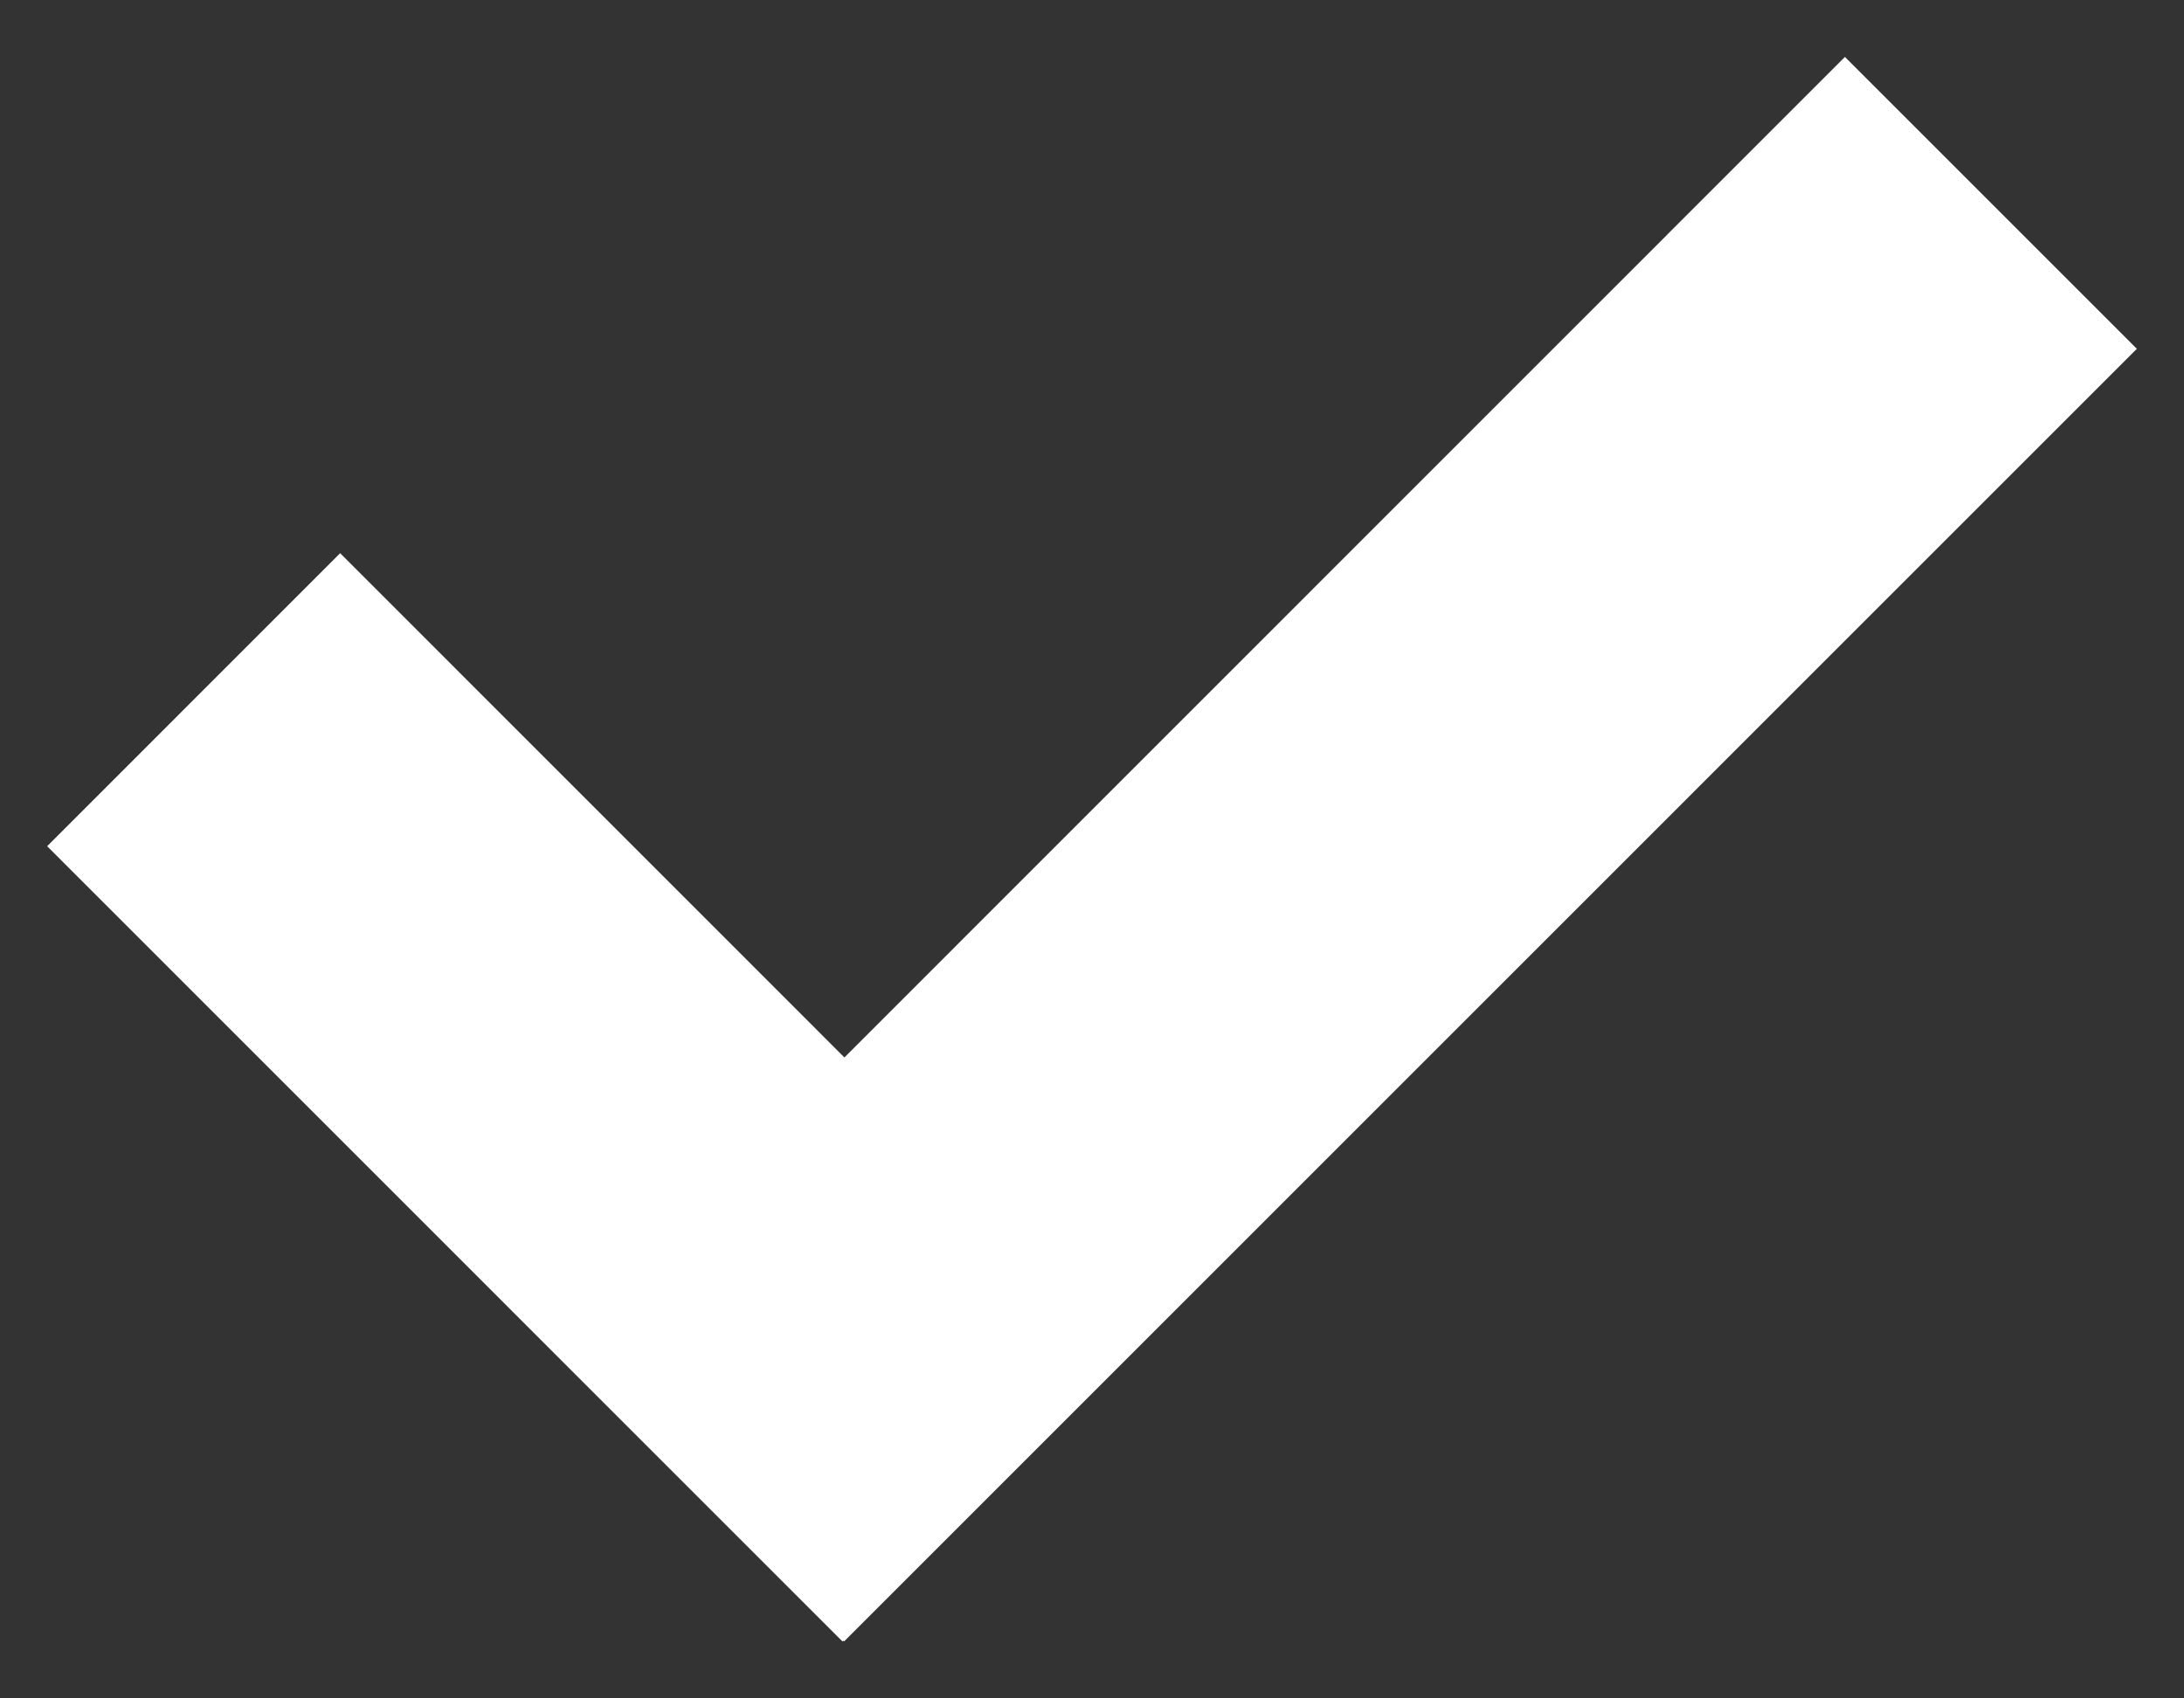
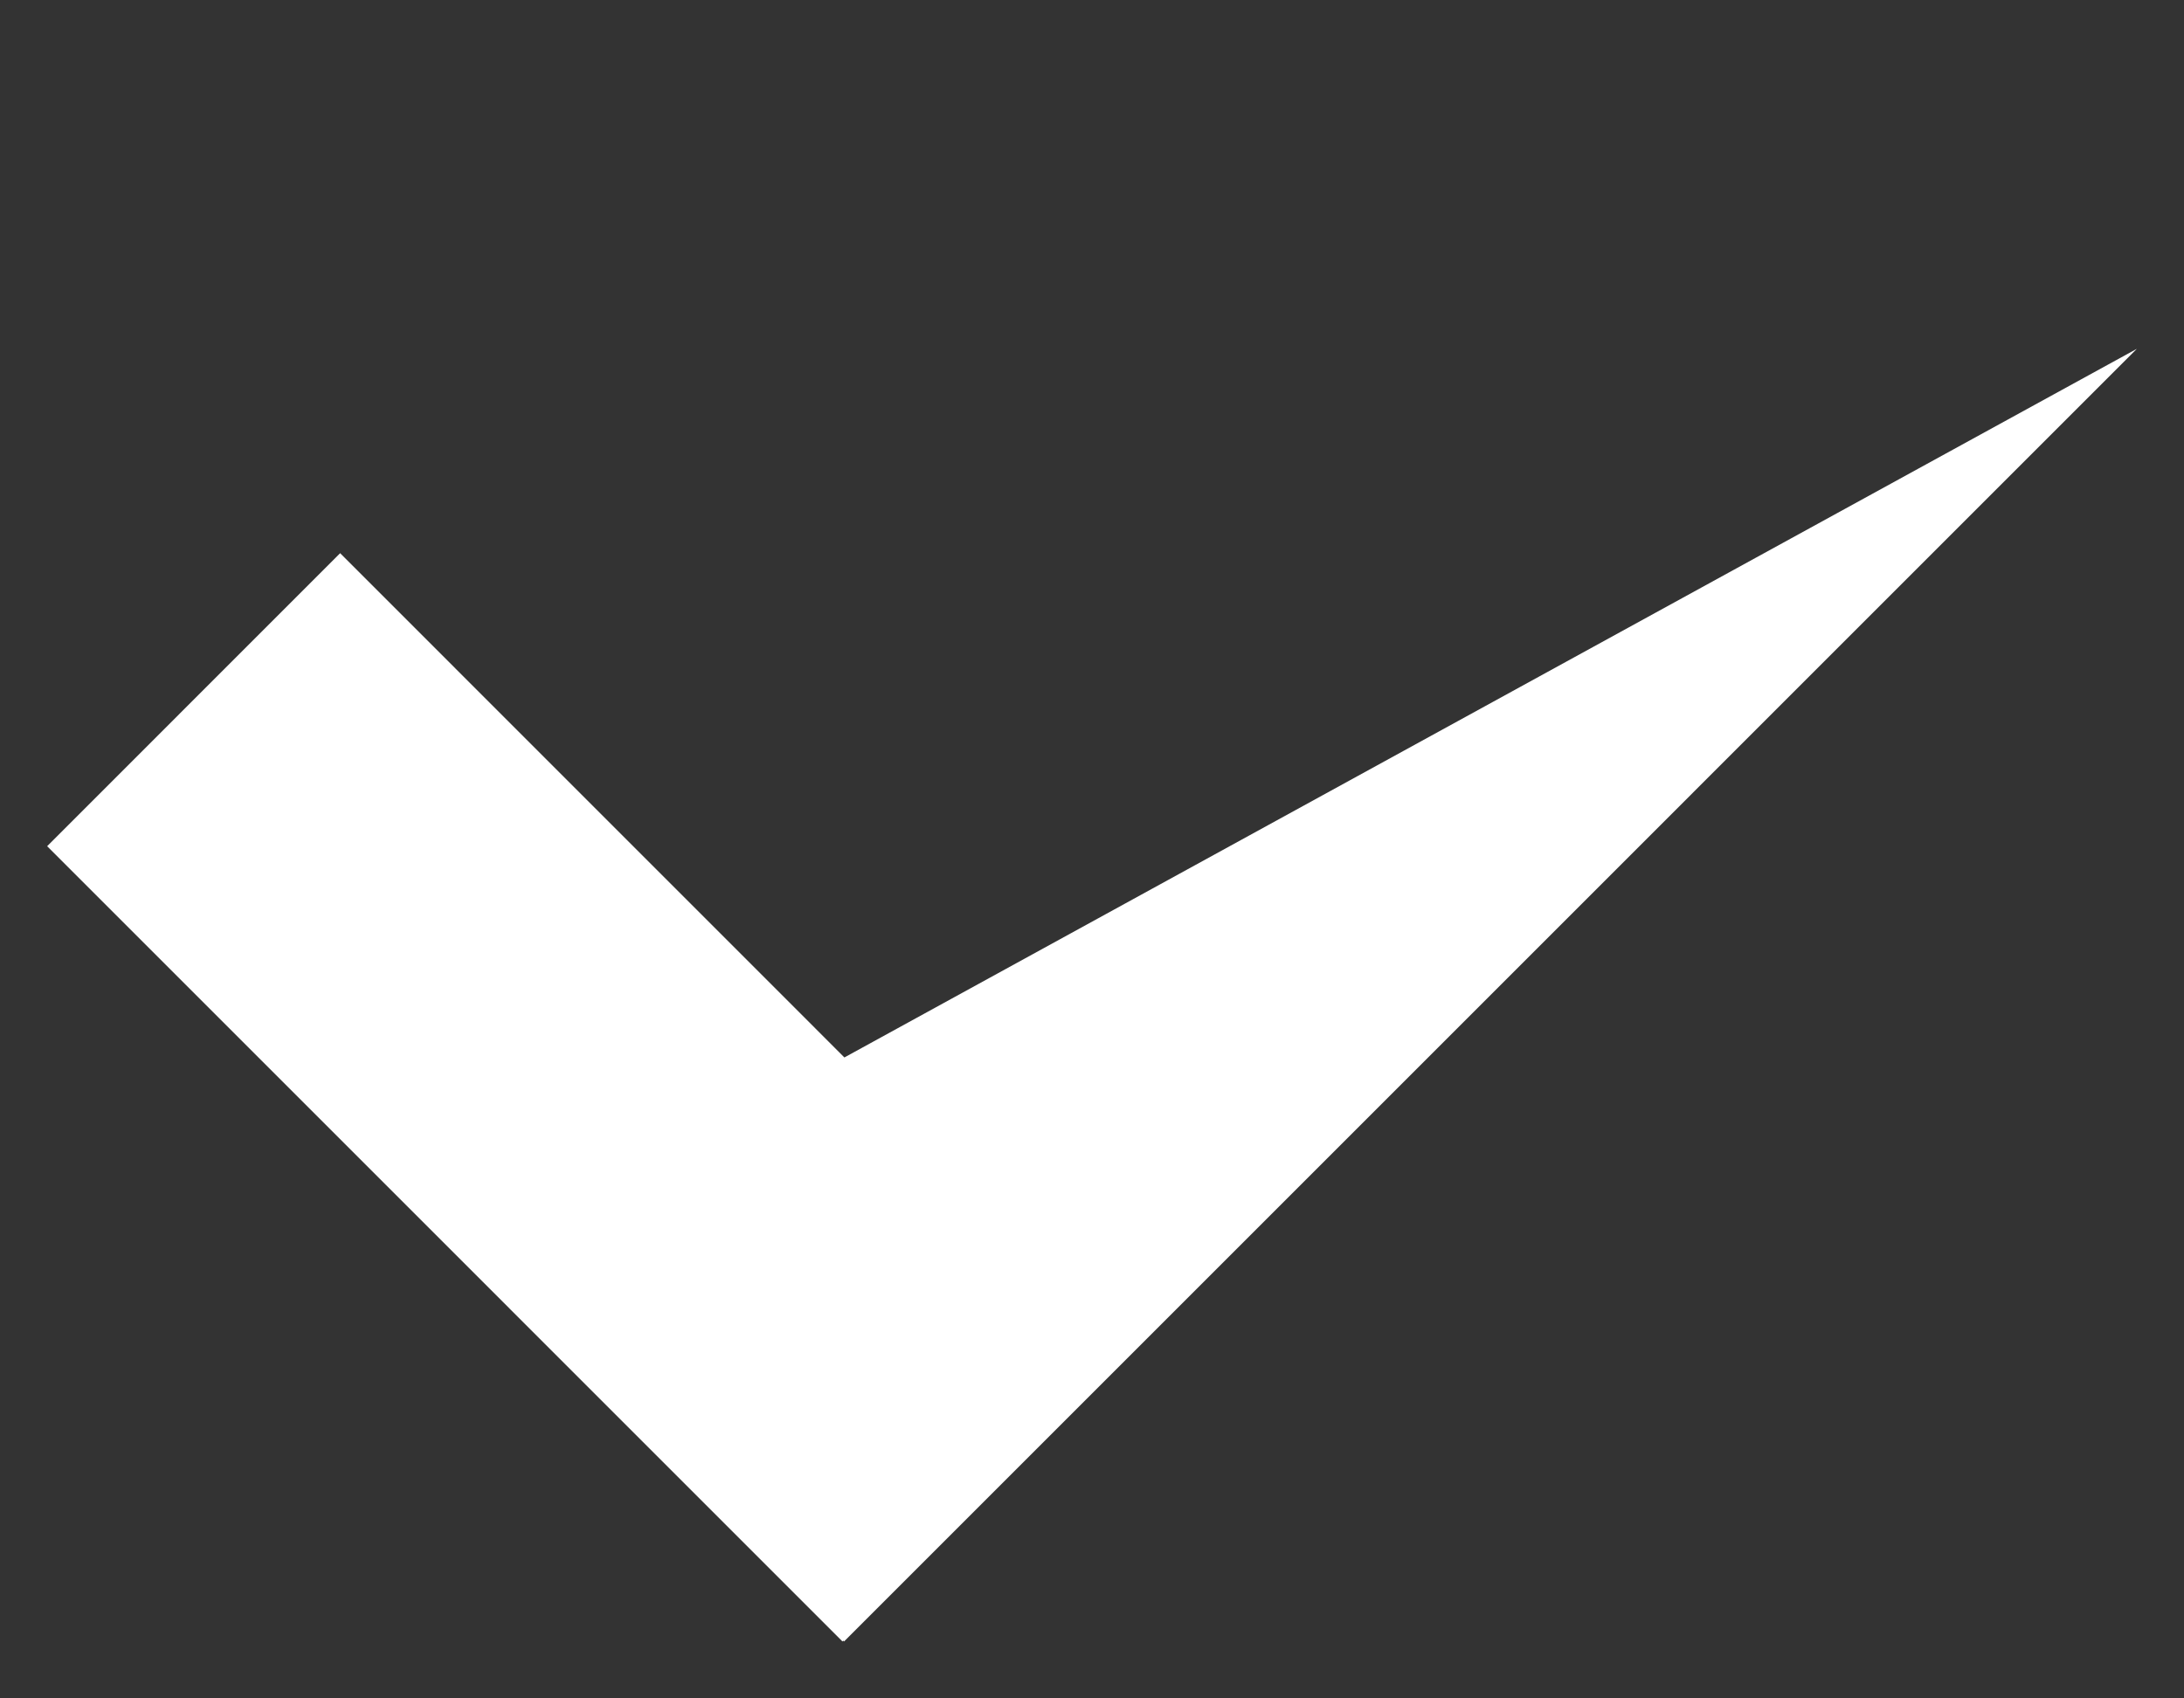
<svg xmlns="http://www.w3.org/2000/svg" fill="none" viewBox="0 0 27 21" height="21" width="27">
  <rect x="0" y="0" width="27" height="21" fill="#333333" stroke="none" />
-   <path fill="white" d="M10.439 13.075L22.808 0.704L26.417 4.313L10.435 20.296L10.425 20.286L10.415 20.296L0.583 10.463L4.205 6.84L10.439 13.075Z" clip-rule="evenodd" fill-rule="evenodd" />
+   <path fill="white" d="M10.439 13.075L26.417 4.313L10.435 20.296L10.425 20.286L10.415 20.296L0.583 10.463L4.205 6.84L10.439 13.075Z" clip-rule="evenodd" fill-rule="evenodd" />
</svg>